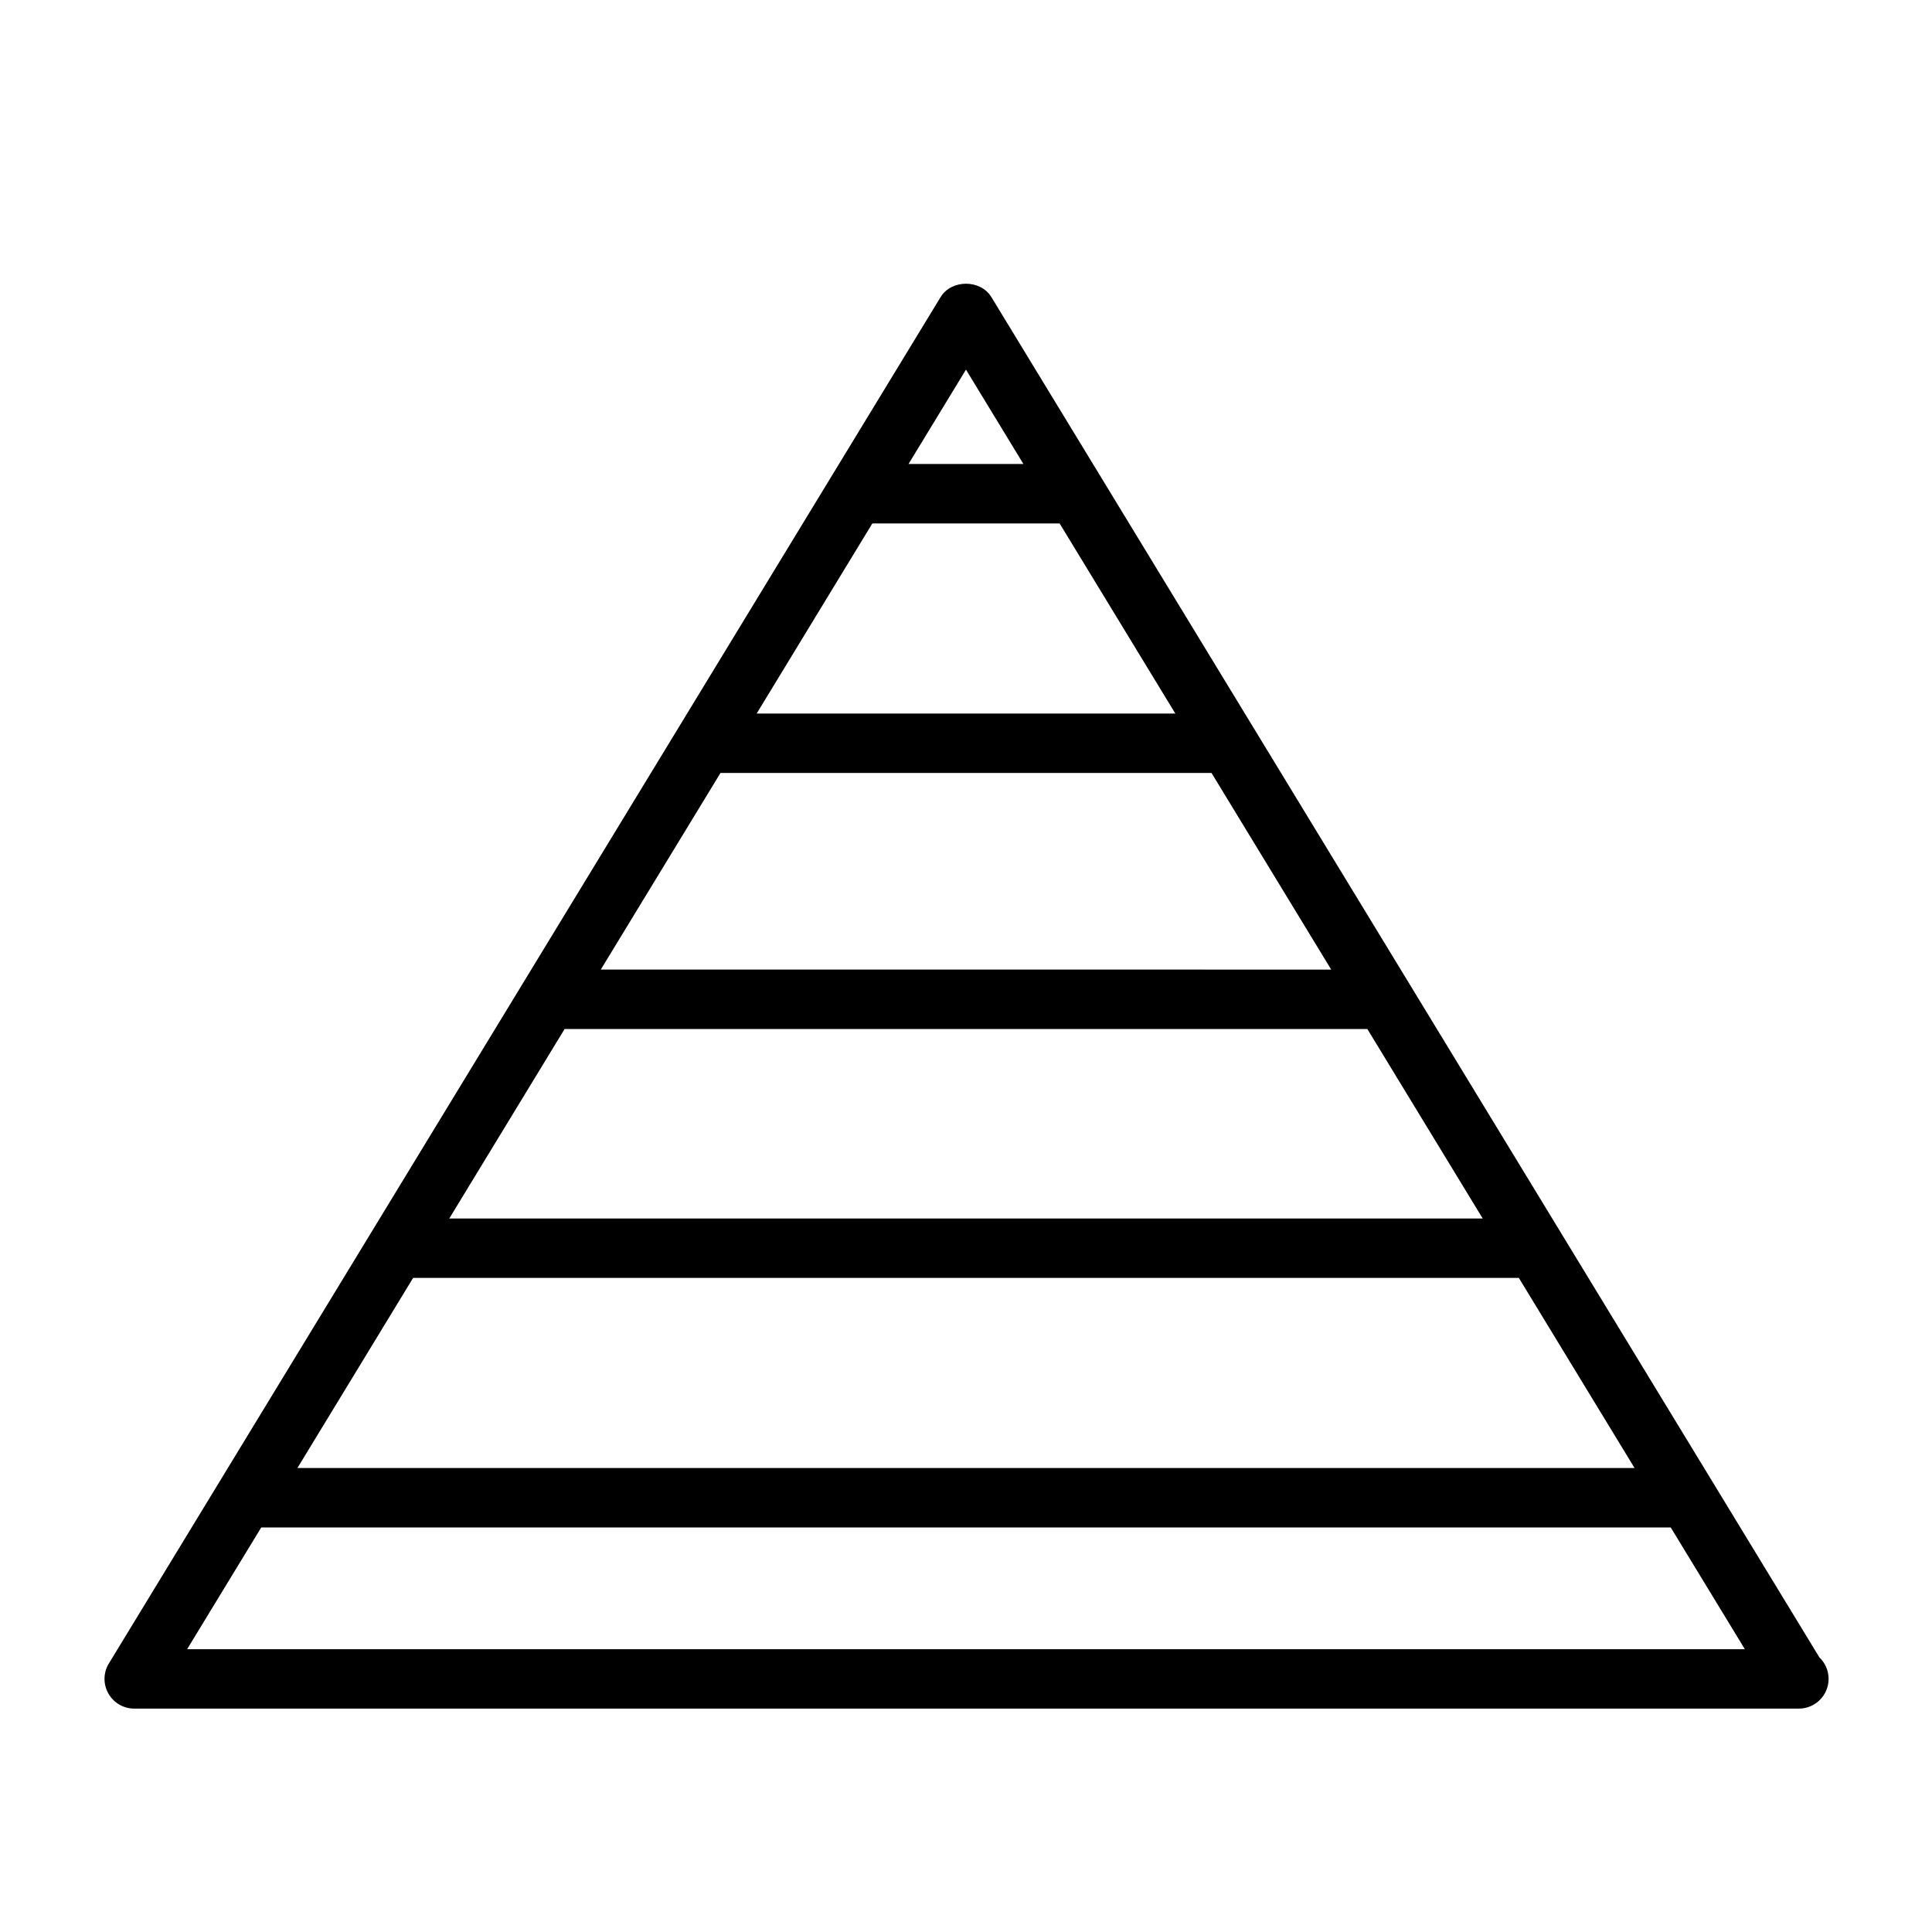
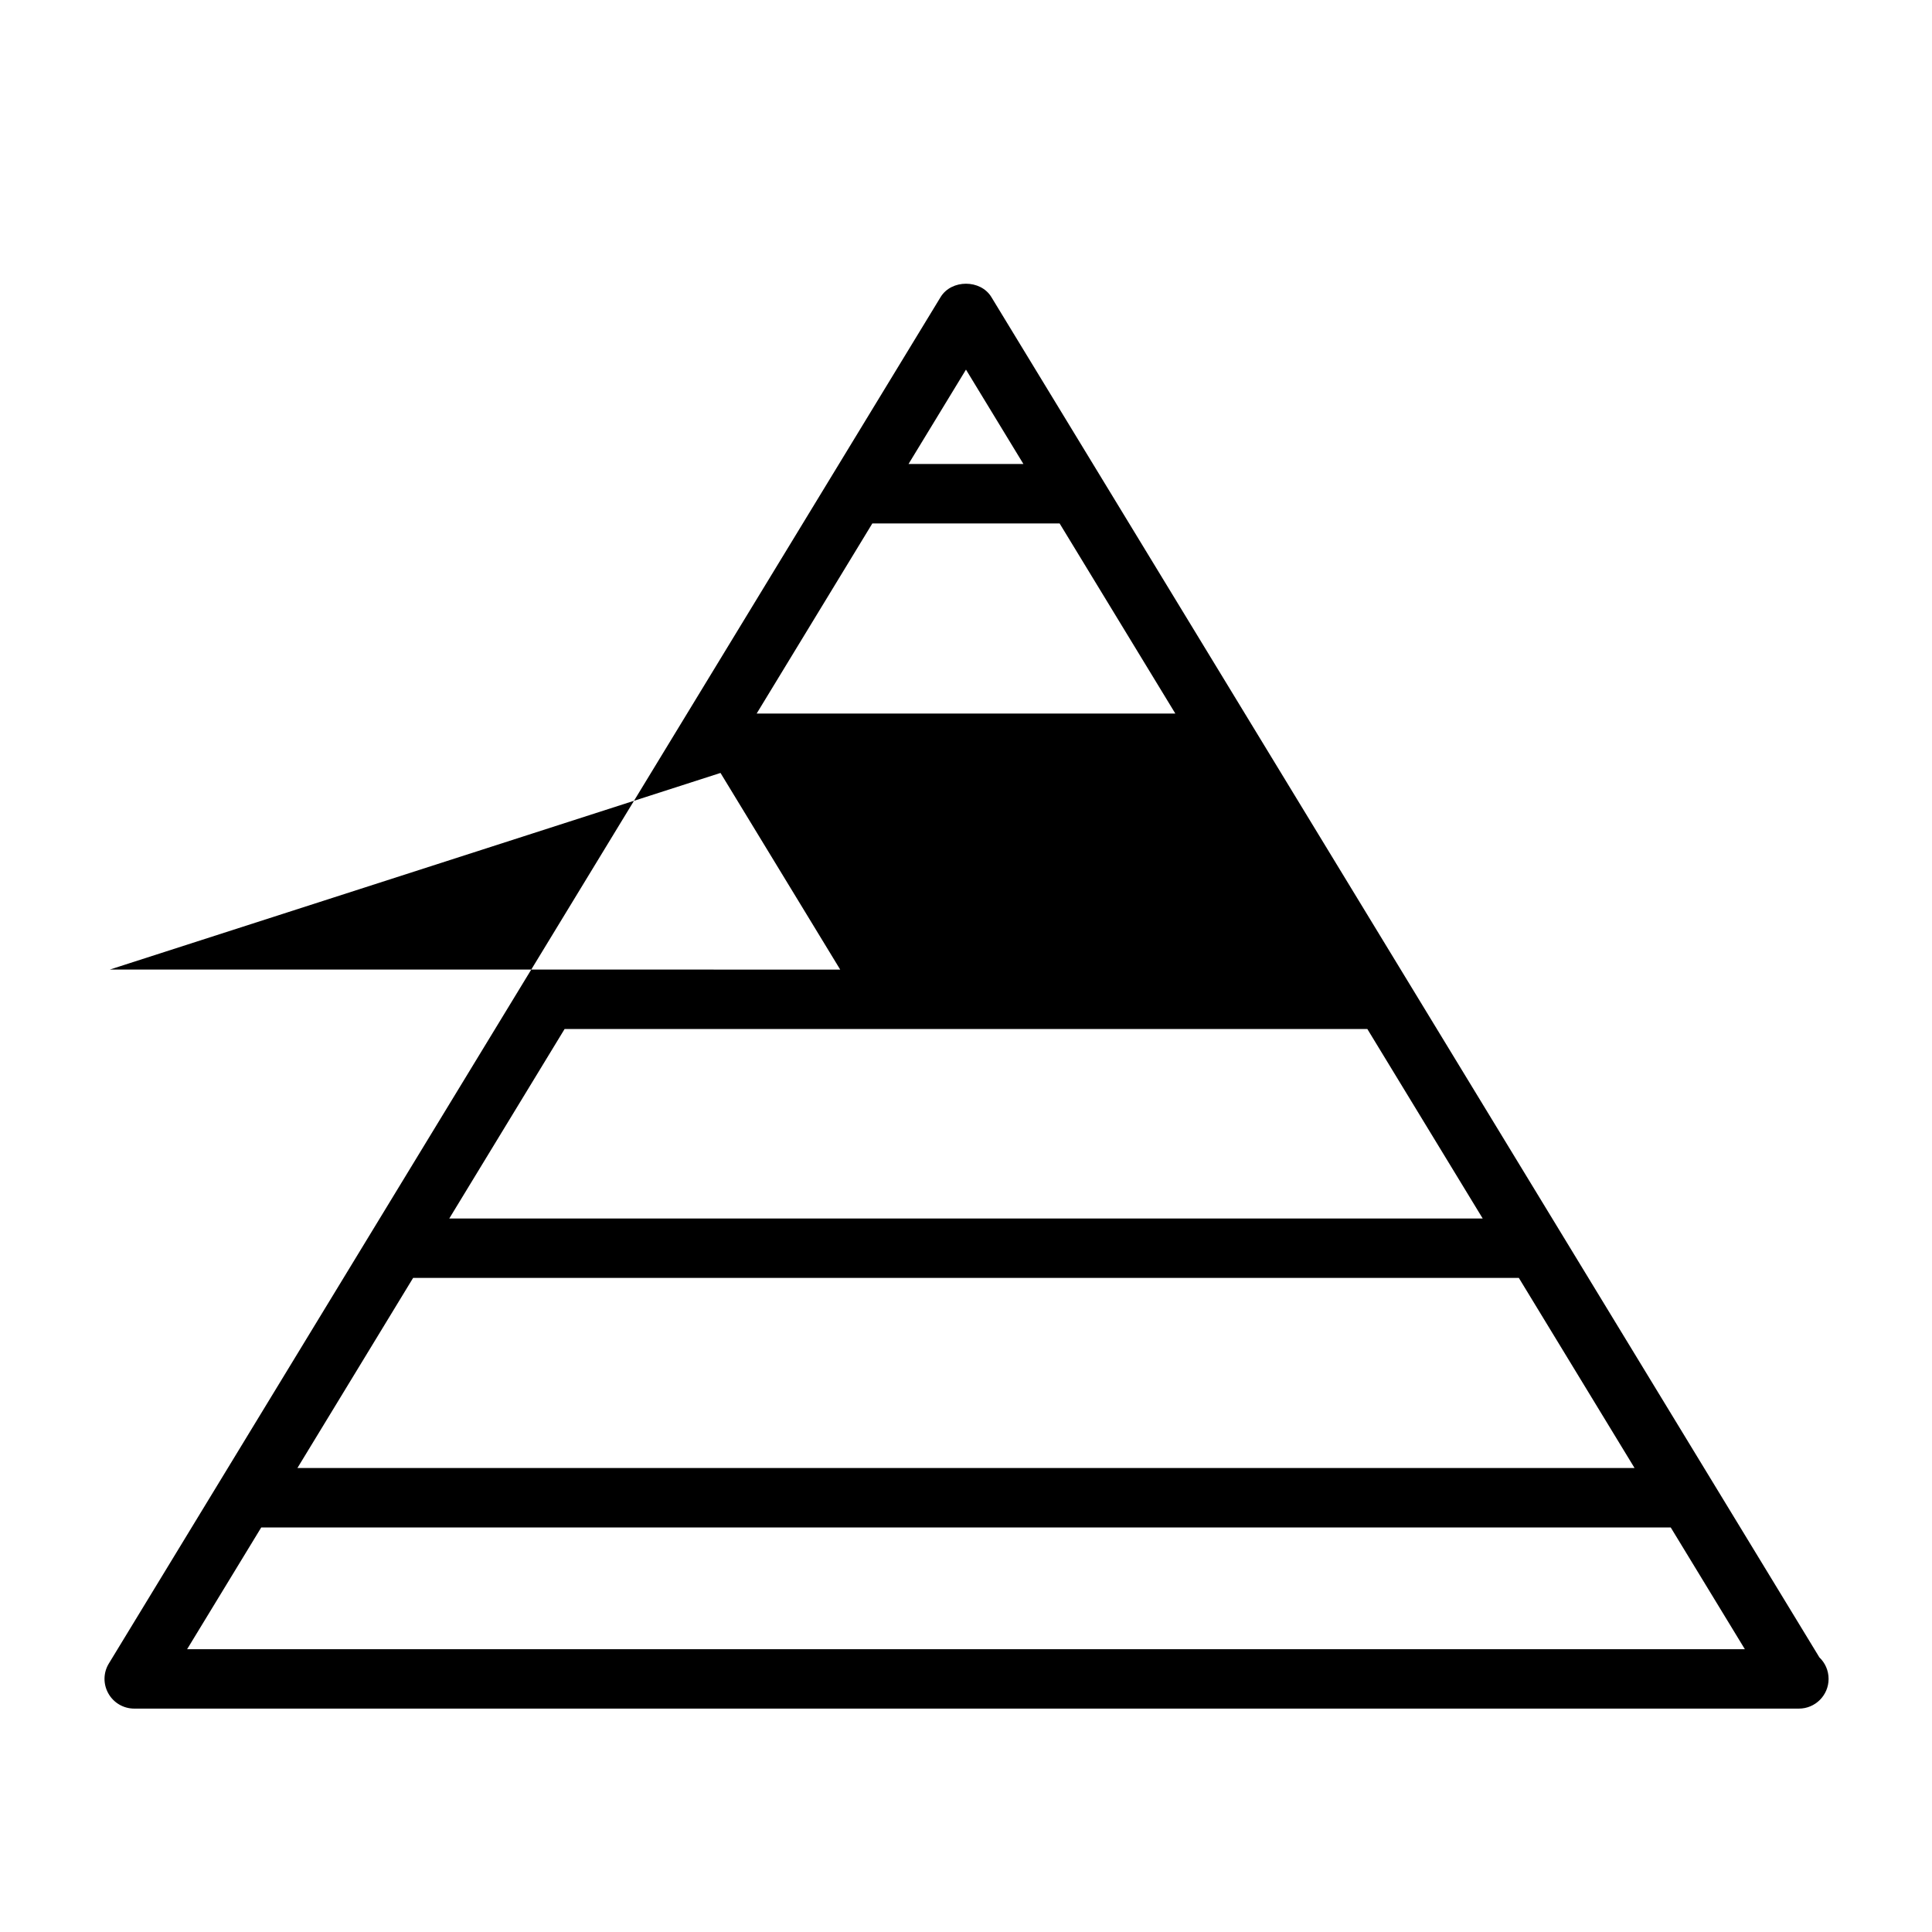
<svg xmlns="http://www.w3.org/2000/svg" fill="#000000" width="800px" height="800px" version="1.1" viewBox="144 144 512 512">
-   <path d="m626.16 583.23-219.44-360.51c-2.867-4.707-10.578-4.707-13.445 0l-220.42 362.11c-1.496 2.426-1.543 5.465-0.141 7.949 1.383 2.477 4.012 4.019 6.863 4.019h440.83c0.094-0.016 0.219 0 0.316 0 4.344 0 7.871-3.527 7.871-7.871 0-2.238-0.93-4.269-2.441-5.703zm-372.68-100.57h293.03l30.668 50.383-354.36-0.004zm40.148-65.969h212.73l30.574 50.223h-273.87zm41.312-67.855h130.12l31.723 52.113-193.57-0.004zm40.242-66.125h49.625l30.668 50.383h-110.95zm24.812-40.762 15.223 25.016h-30.449zm-206.41 339.11 19.648-32.273h373.53l19.648 32.273z" />
+   <path d="m626.16 583.23-219.44-360.51c-2.867-4.707-10.578-4.707-13.445 0l-220.42 362.11c-1.496 2.426-1.543 5.465-0.141 7.949 1.383 2.477 4.012 4.019 6.863 4.019h440.83c0.094-0.016 0.219 0 0.316 0 4.344 0 7.871-3.527 7.871-7.871 0-2.238-0.93-4.269-2.441-5.703zm-372.68-100.57h293.03l30.668 50.383-354.36-0.004zm40.148-65.969h212.73l30.574 50.223h-273.87zm41.312-67.855l31.723 52.113-193.57-0.004zm40.242-66.125h49.625l30.668 50.383h-110.95zm24.812-40.762 15.223 25.016h-30.449zm-206.41 339.11 19.648-32.273h373.53l19.648 32.273z" />
</svg>